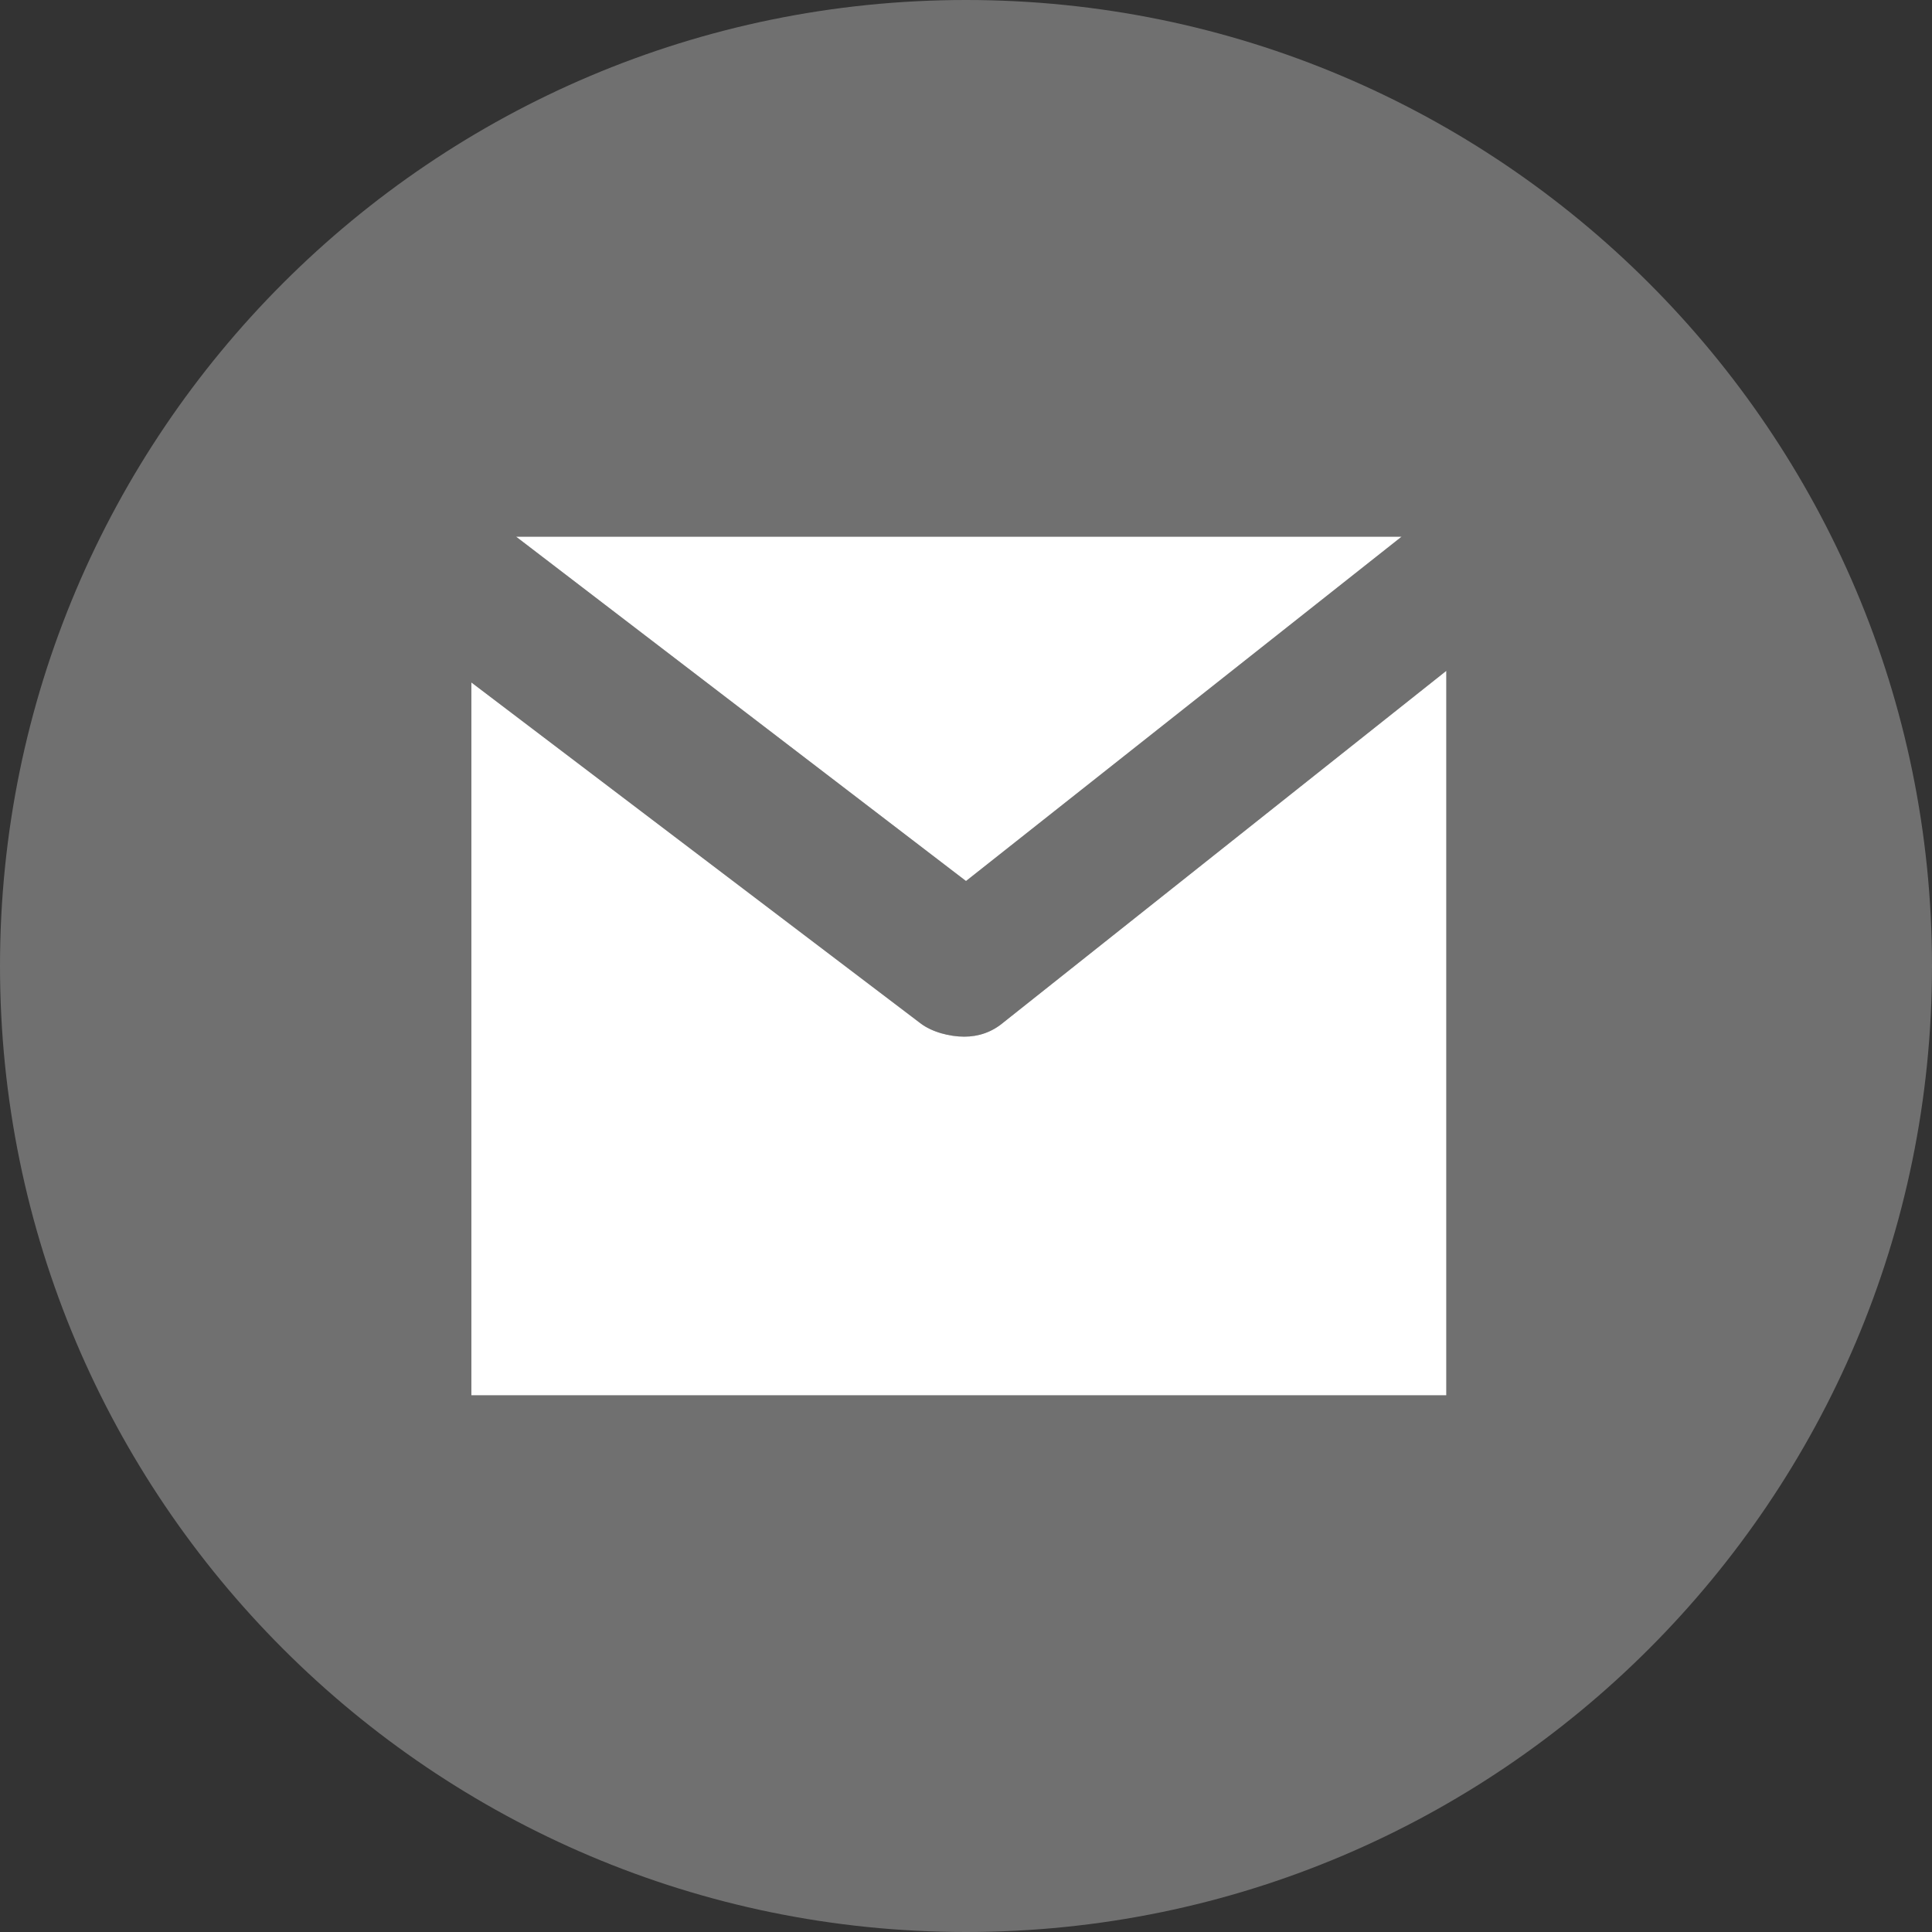
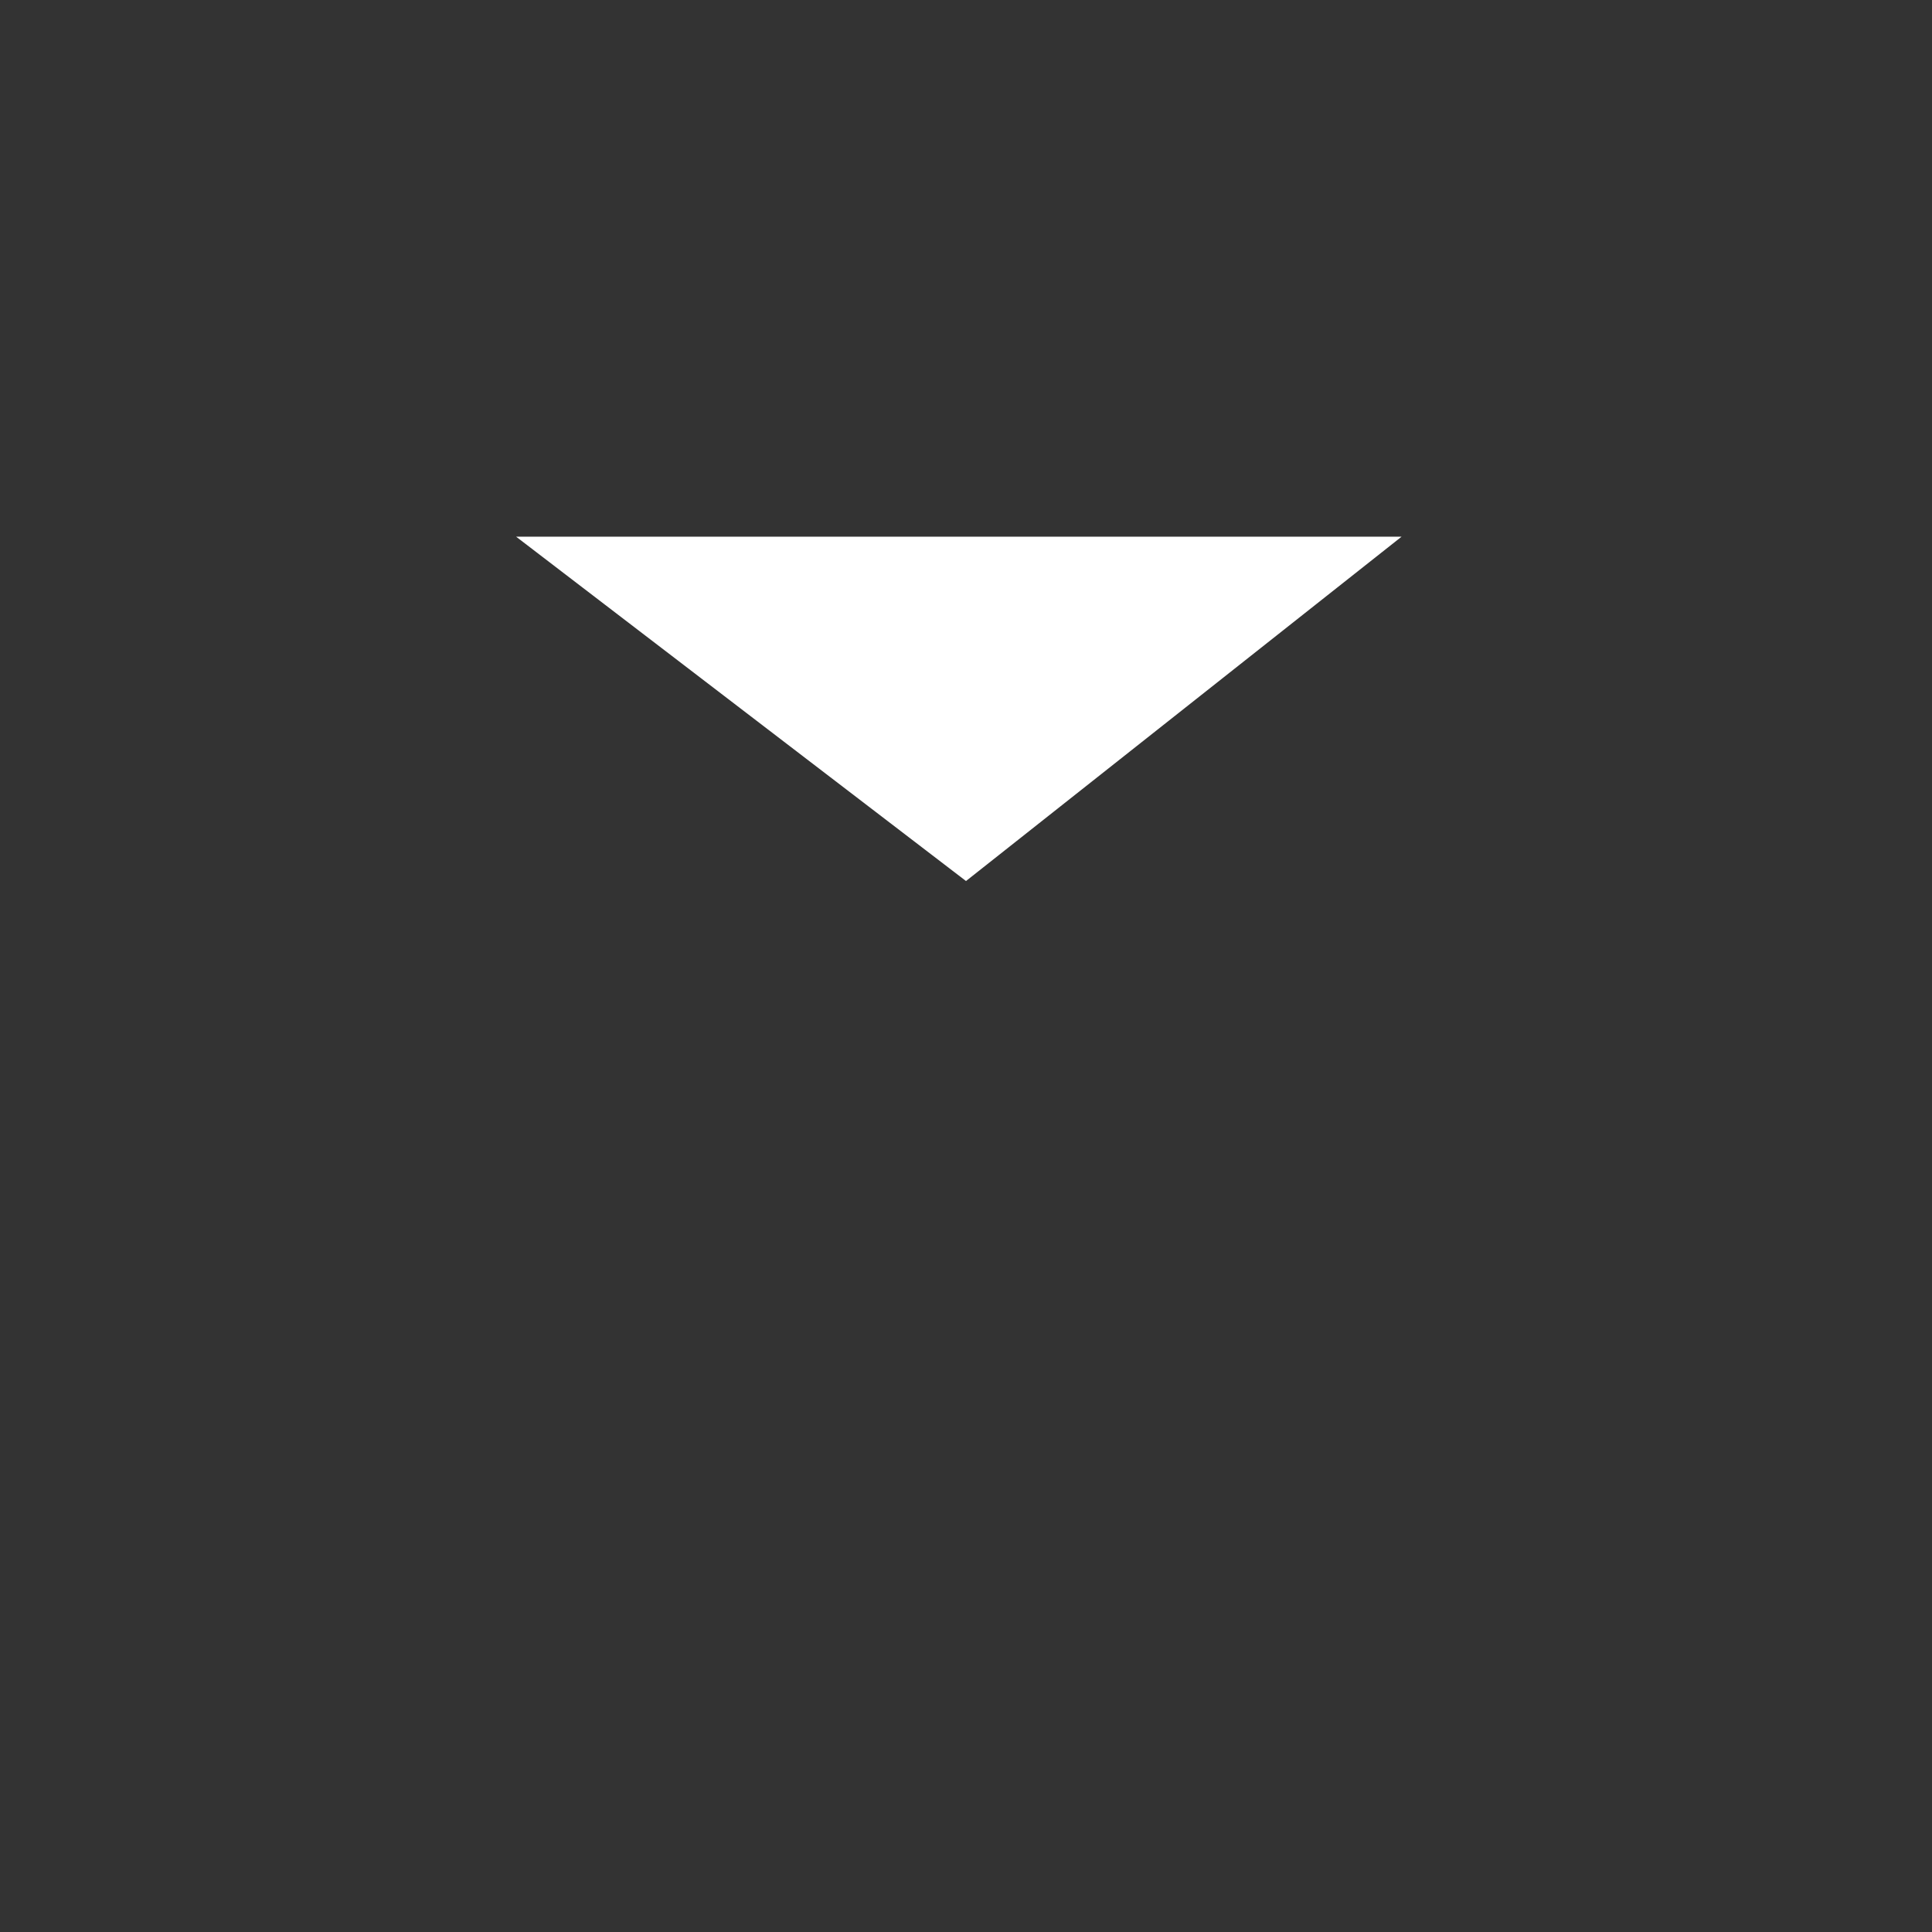
<svg xmlns="http://www.w3.org/2000/svg" version="1.1" id="Capa_1" x="0px" y="0px" viewBox="0 0 216 216" style="enable-background:new 0 0 216 216;" xml:space="preserve">
  <rect x="0" y="0" width="216" height="216" fill="#333333" stroke="none" />
  <style type="text/css">
	.st0{fill:#707070;}
	.st1{fill:#FFFFFF;}
</style>
-   <path class="st0" d="M108,0C48.4,0,0,48.4,0,108s48.4,108,108,108s108-48.4,108-108S167.6,0,108,0z M156.7,60L108,98.5L57.7,60  H156.7z M161.7,156h-109V76.3l50.2,38.1c1.3,1,3.3,1.5,4.9,1.5c1.6,0,3.1-0.5,4.4-1.6L161.7,75V156z" />
  <polygon class="st1" points="156.7,60 108,98.5 57.7,60 " />
-   <path class="st1" d="M161.7,156h-109V76.3l50.2,38.1c1.3,1,3.3,1.5,4.9,1.5c1.6,0,3.1-0.5,4.4-1.6L161.7,75V156z" />
</svg>